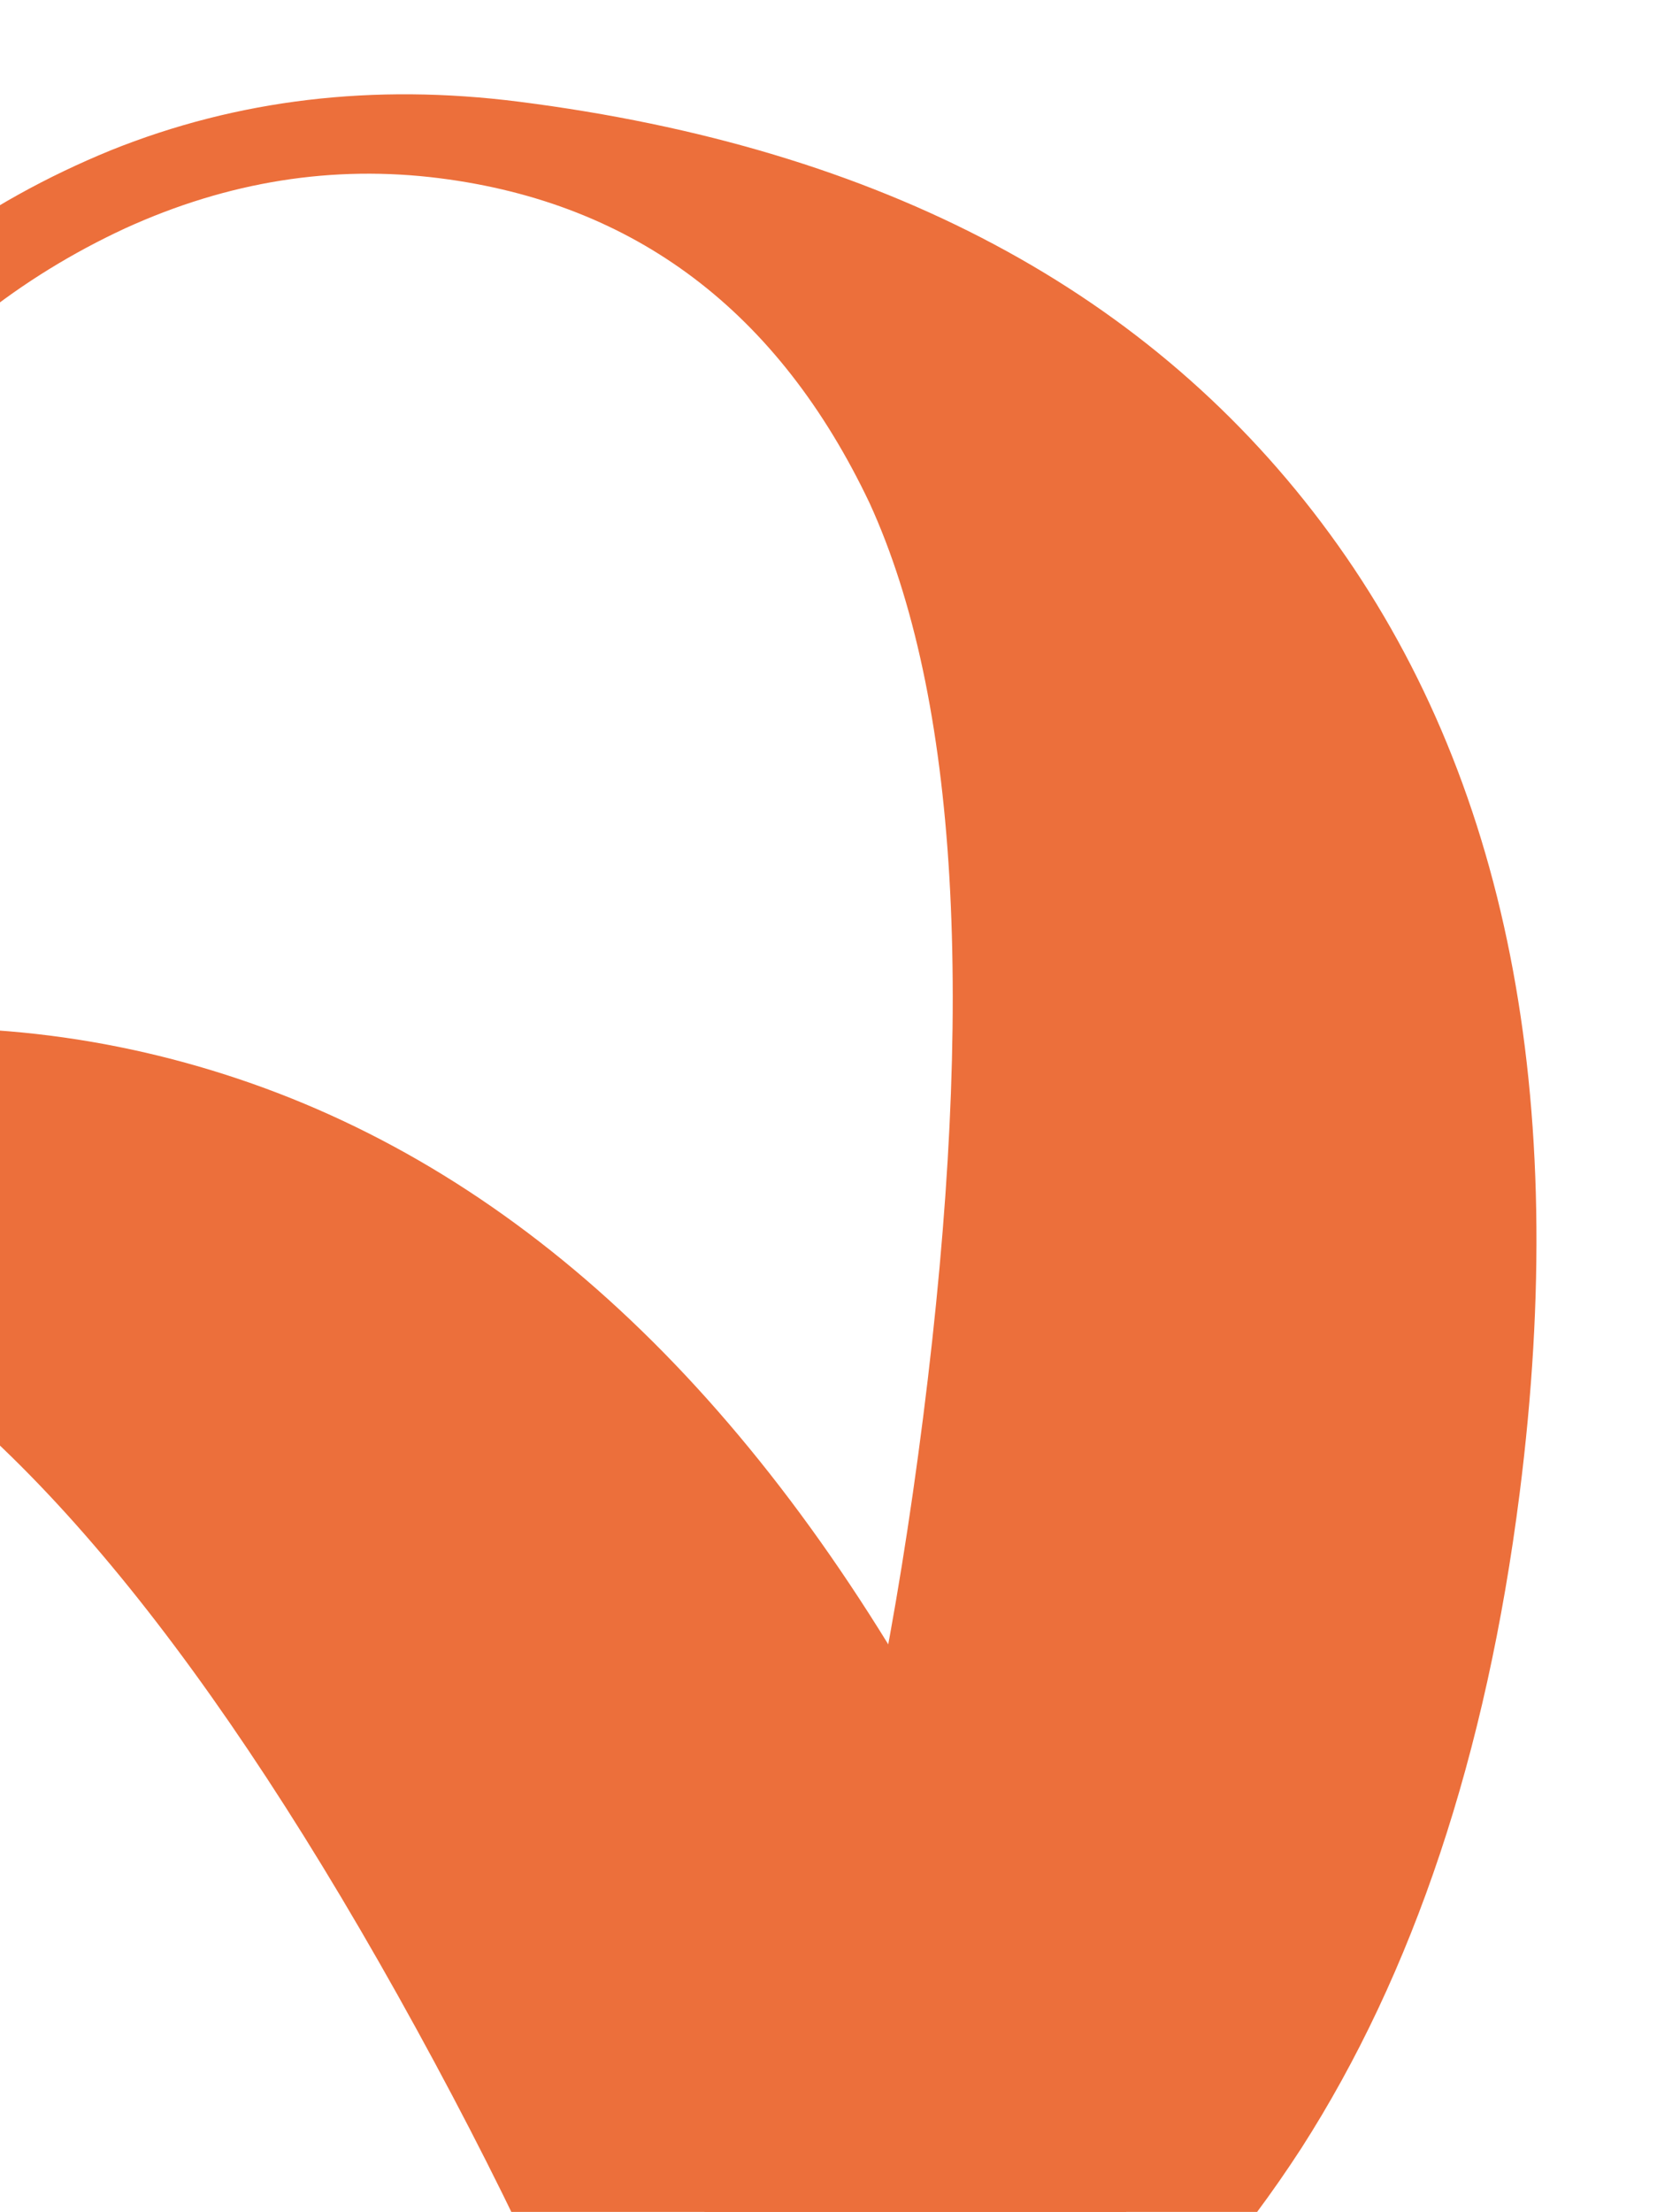
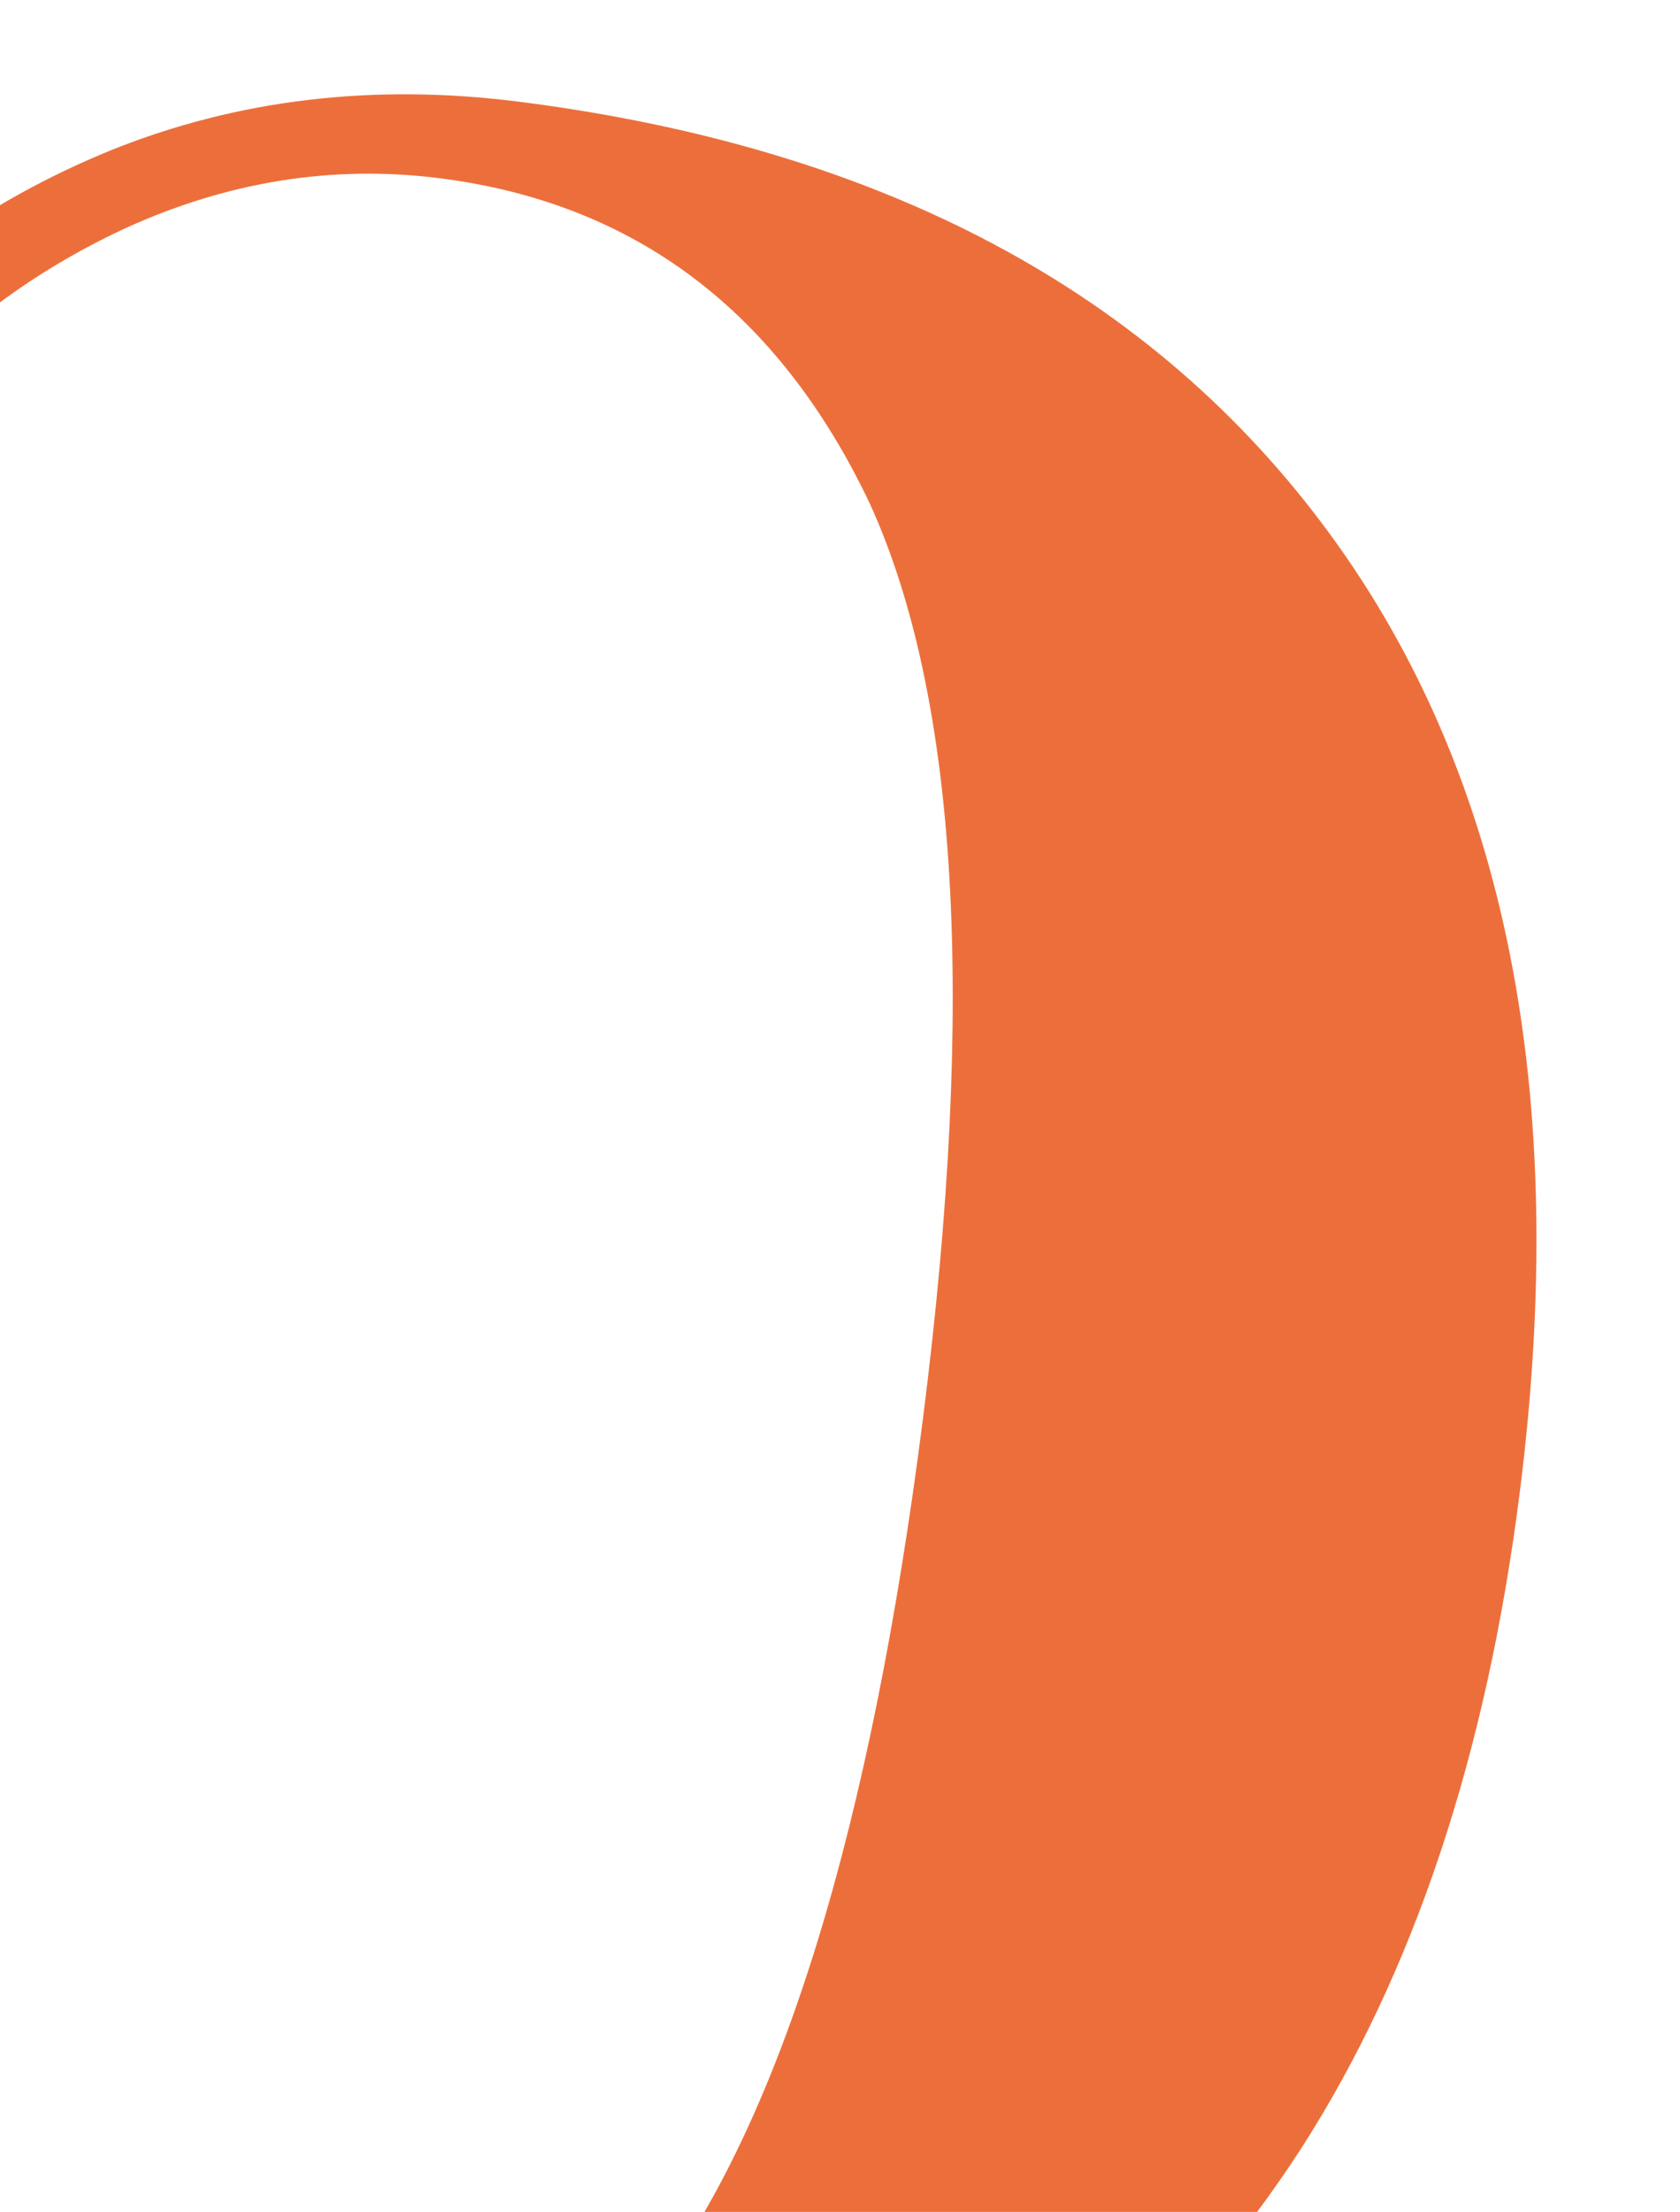
<svg xmlns="http://www.w3.org/2000/svg" width="569" height="749" viewBox="0 0 569 749" fill="none">
-   <path d="M-231.655 407.01C-122.82 347.294 -20.064 332.952 76.612 363.982C173.288 395.013 254.283 470.047 319.597 589.086C362.518 667.311 386.016 741.591 390.092 811.924C393.861 883.311 379.435 946.539 346.815 1001.61C313.888 1057.73 265.454 1103.33 201.514 1138.41C162.741 1159.69 117.47 1169.92 65.701 1169.12C46.258 1169.17 25.321 1166.5 2.892 1161.11C1.032 1185.14 -3.221 1205.61 -9.866 1222.53C-17.258 1238.1 -21.448 1246.59 -22.435 1248.02L-47.943 1262.01L-154.312 1068.15L-113.499 1045.76C-86.742 1073.55 -57.242 1095.87 -25 1112.69C5.507 1129.58 37.67 1139.81 71.489 1143.38C104.627 1147.32 136.841 1140.71 168.131 1123.54C215.067 1097.79 239.25 1049.12 240.682 977.535C241.434 906.323 208.22 809.497 141.04 687.057C72.74 562.577 7.182 482.612 -55.634 447.163C-118.756 412.767 -179.567 411.618 -238.066 443.715C-270.036 461.257 -295.454 486.708 -314.319 520.069C-333.492 554.484 -343.71 591.508 -344.974 631.141C-346.918 671.148 -338.746 707.817 -320.458 741.147L-345.966 755.143C-367.24 716.371 -376.664 674.194 -374.238 628.613C-372.12 584.086 -358.633 541.728 -333.778 501.541C-309.23 462.407 -275.189 430.897 -231.655 407.01Z" fill="#EC6F3B" />
  <path d="M175.731 34.437C298.88 50.098 390.441 98.894 450.413 180.824C510.386 262.753 531.807 371.066 514.677 505.76C503.42 594.274 478.769 668.179 440.725 727.475C401.813 787.444 352.978 830.116 294.219 855.493C234.592 881.542 168.604 889.965 96.254 880.764C52.382 875.185 9.74 856.856 -31.671 825.779C-47.429 814.39 -62.796 799.921 -77.772 782.374C-93.401 800.722 -108.877 814.787 -124.2 824.571C-139.327 832.815 -147.709 837.223 -149.346 837.797L-178.209 834.127L-150.312 614.767L-104.131 620.64C-98.823 658.857 -88.073 694.247 -71.878 726.81C-57.126 758.407 -37.119 785.589 -11.857 808.355C12.635 831.023 42.583 844.608 77.989 849.111C131.097 855.865 179.269 830.706 222.505 773.634C264.972 716.465 295.015 618.608 312.635 480.065C330.548 339.213 324.514 235.986 294.532 170.385C263.683 105.455 215.162 68.781 148.969 60.363C112.794 55.762 77.271 61.412 42.399 77.313C6.66 93.885 -23.369 117.832 -47.688 149.153C-72.777 180.376 -87.719 214.845 -92.515 252.56L-121.379 248.889C-115.799 205.017 -98.632 165.356 -69.877 129.906C-41.991 95.128 -6.182 68.788 37.547 50.886C80.41 33.655 126.471 28.172 175.731 34.437Z" fill="#EC6F3B" />
</svg>